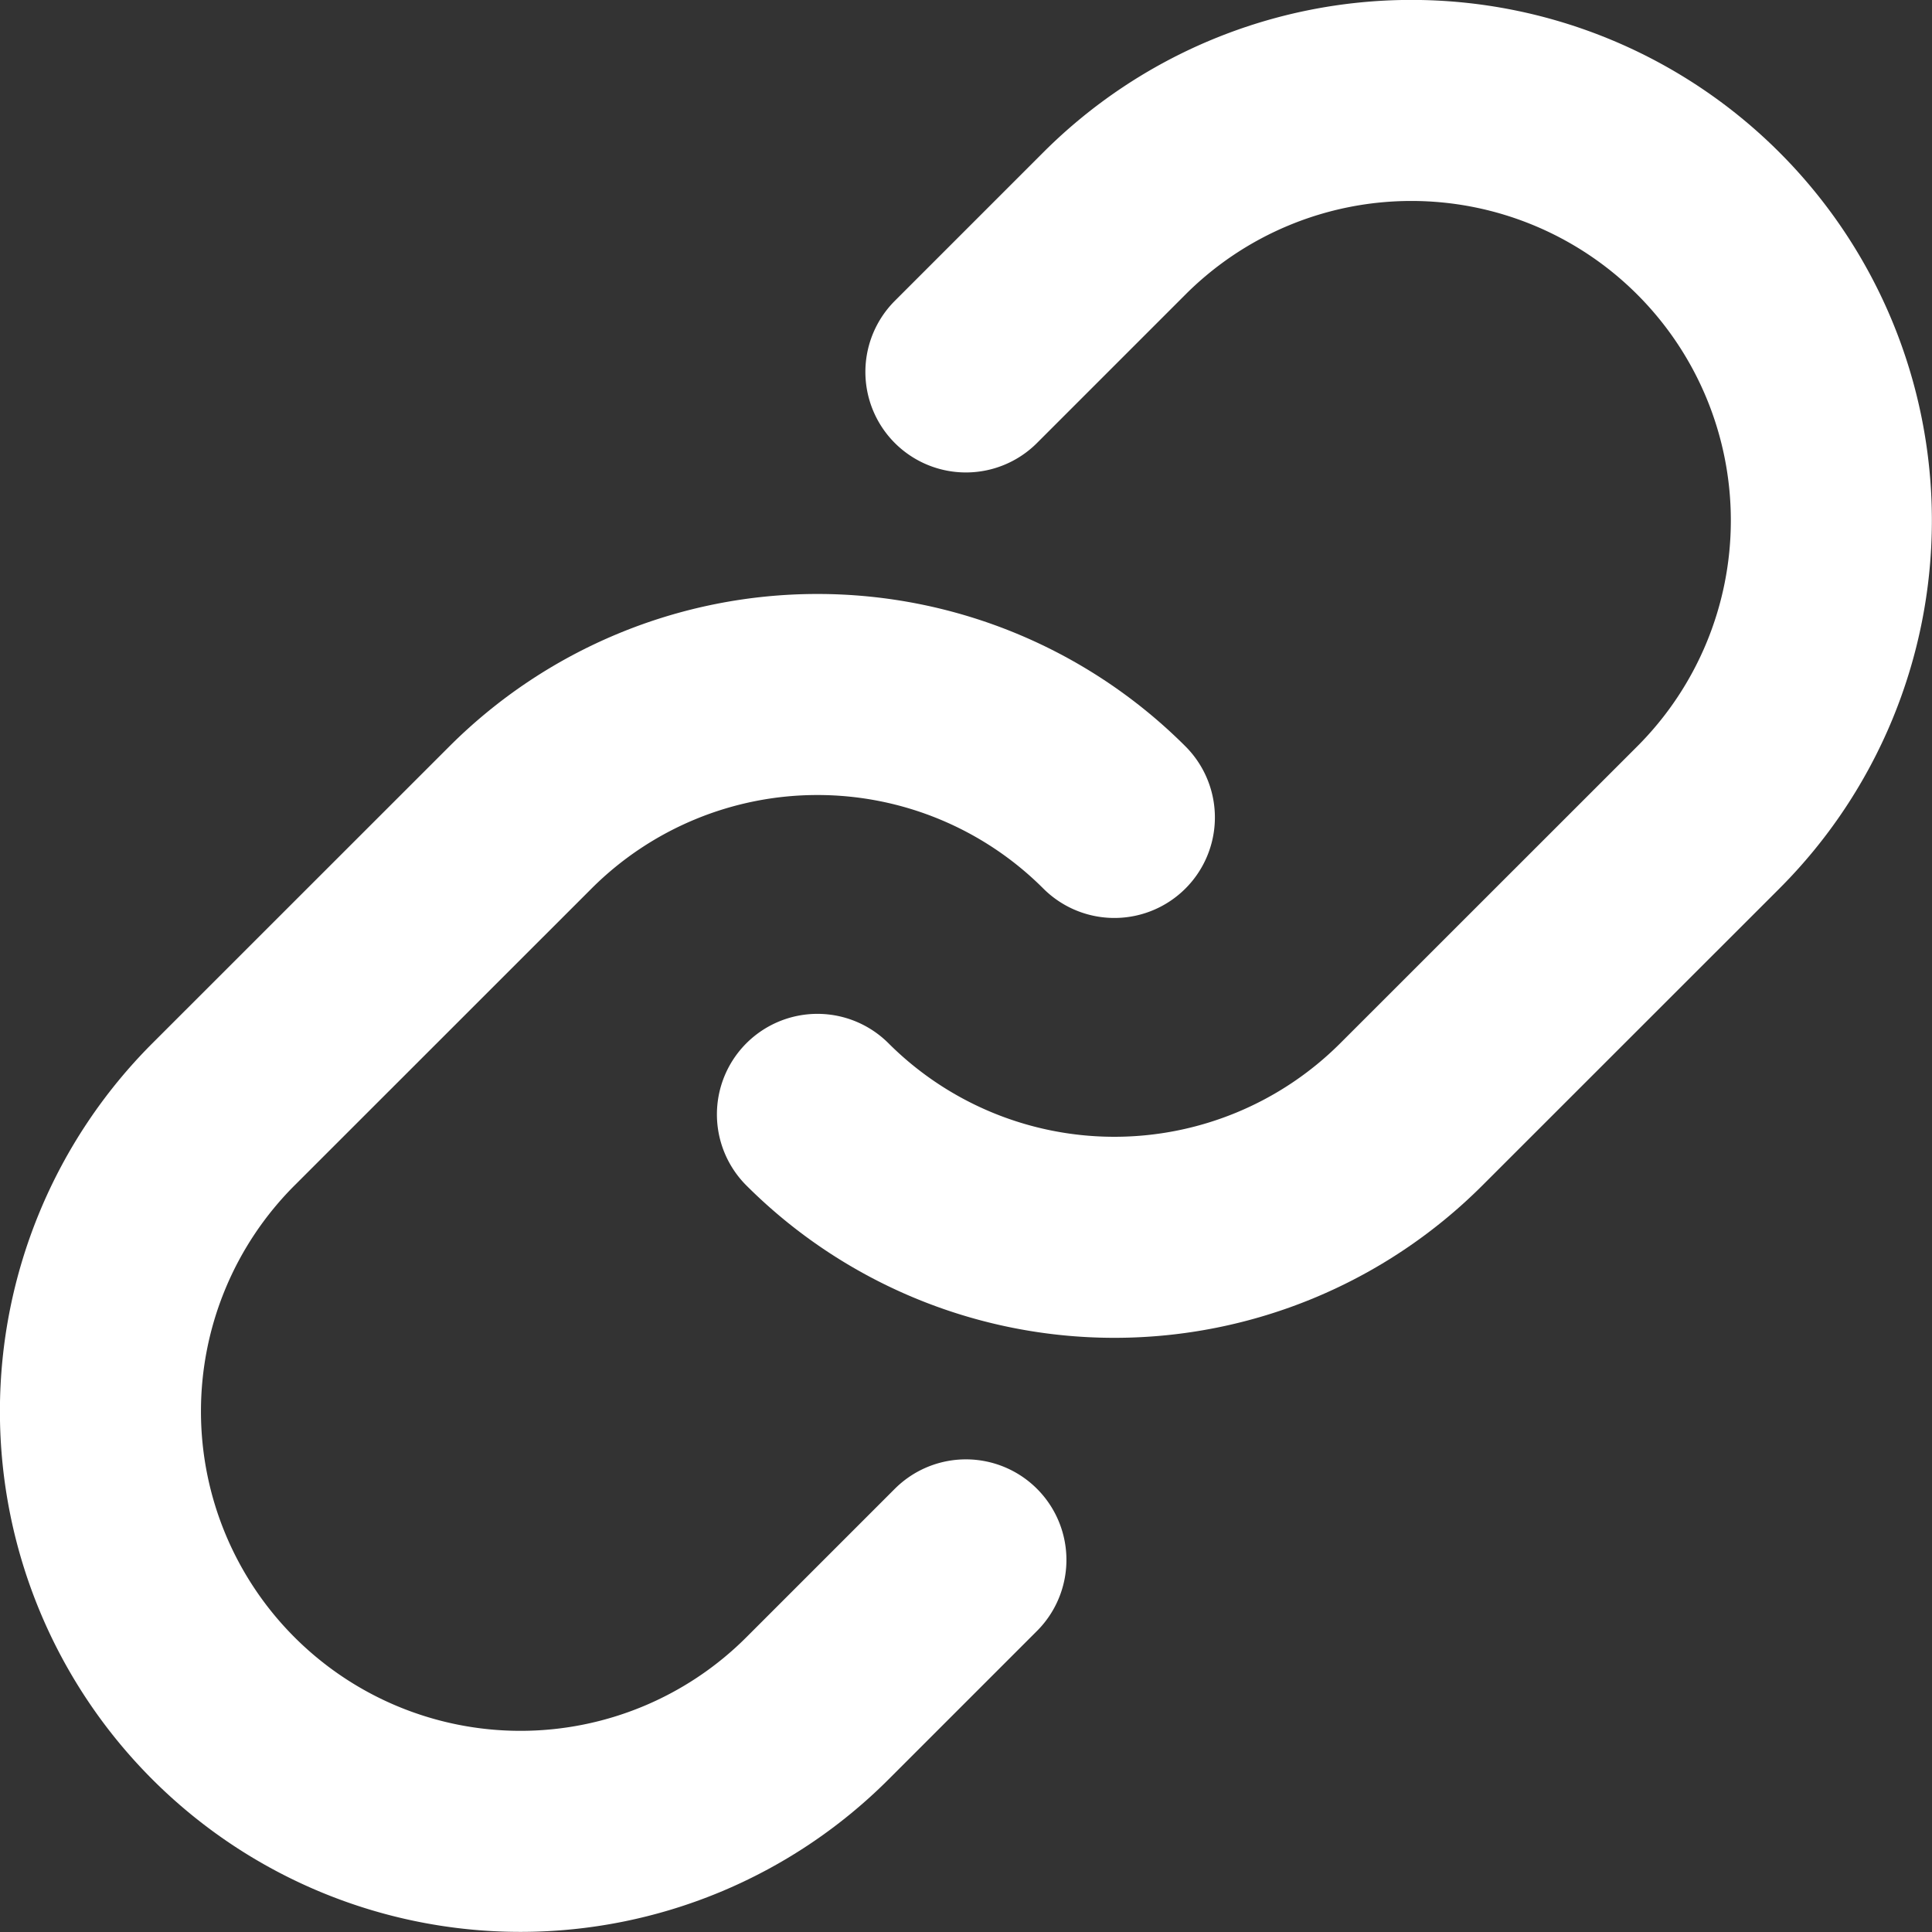
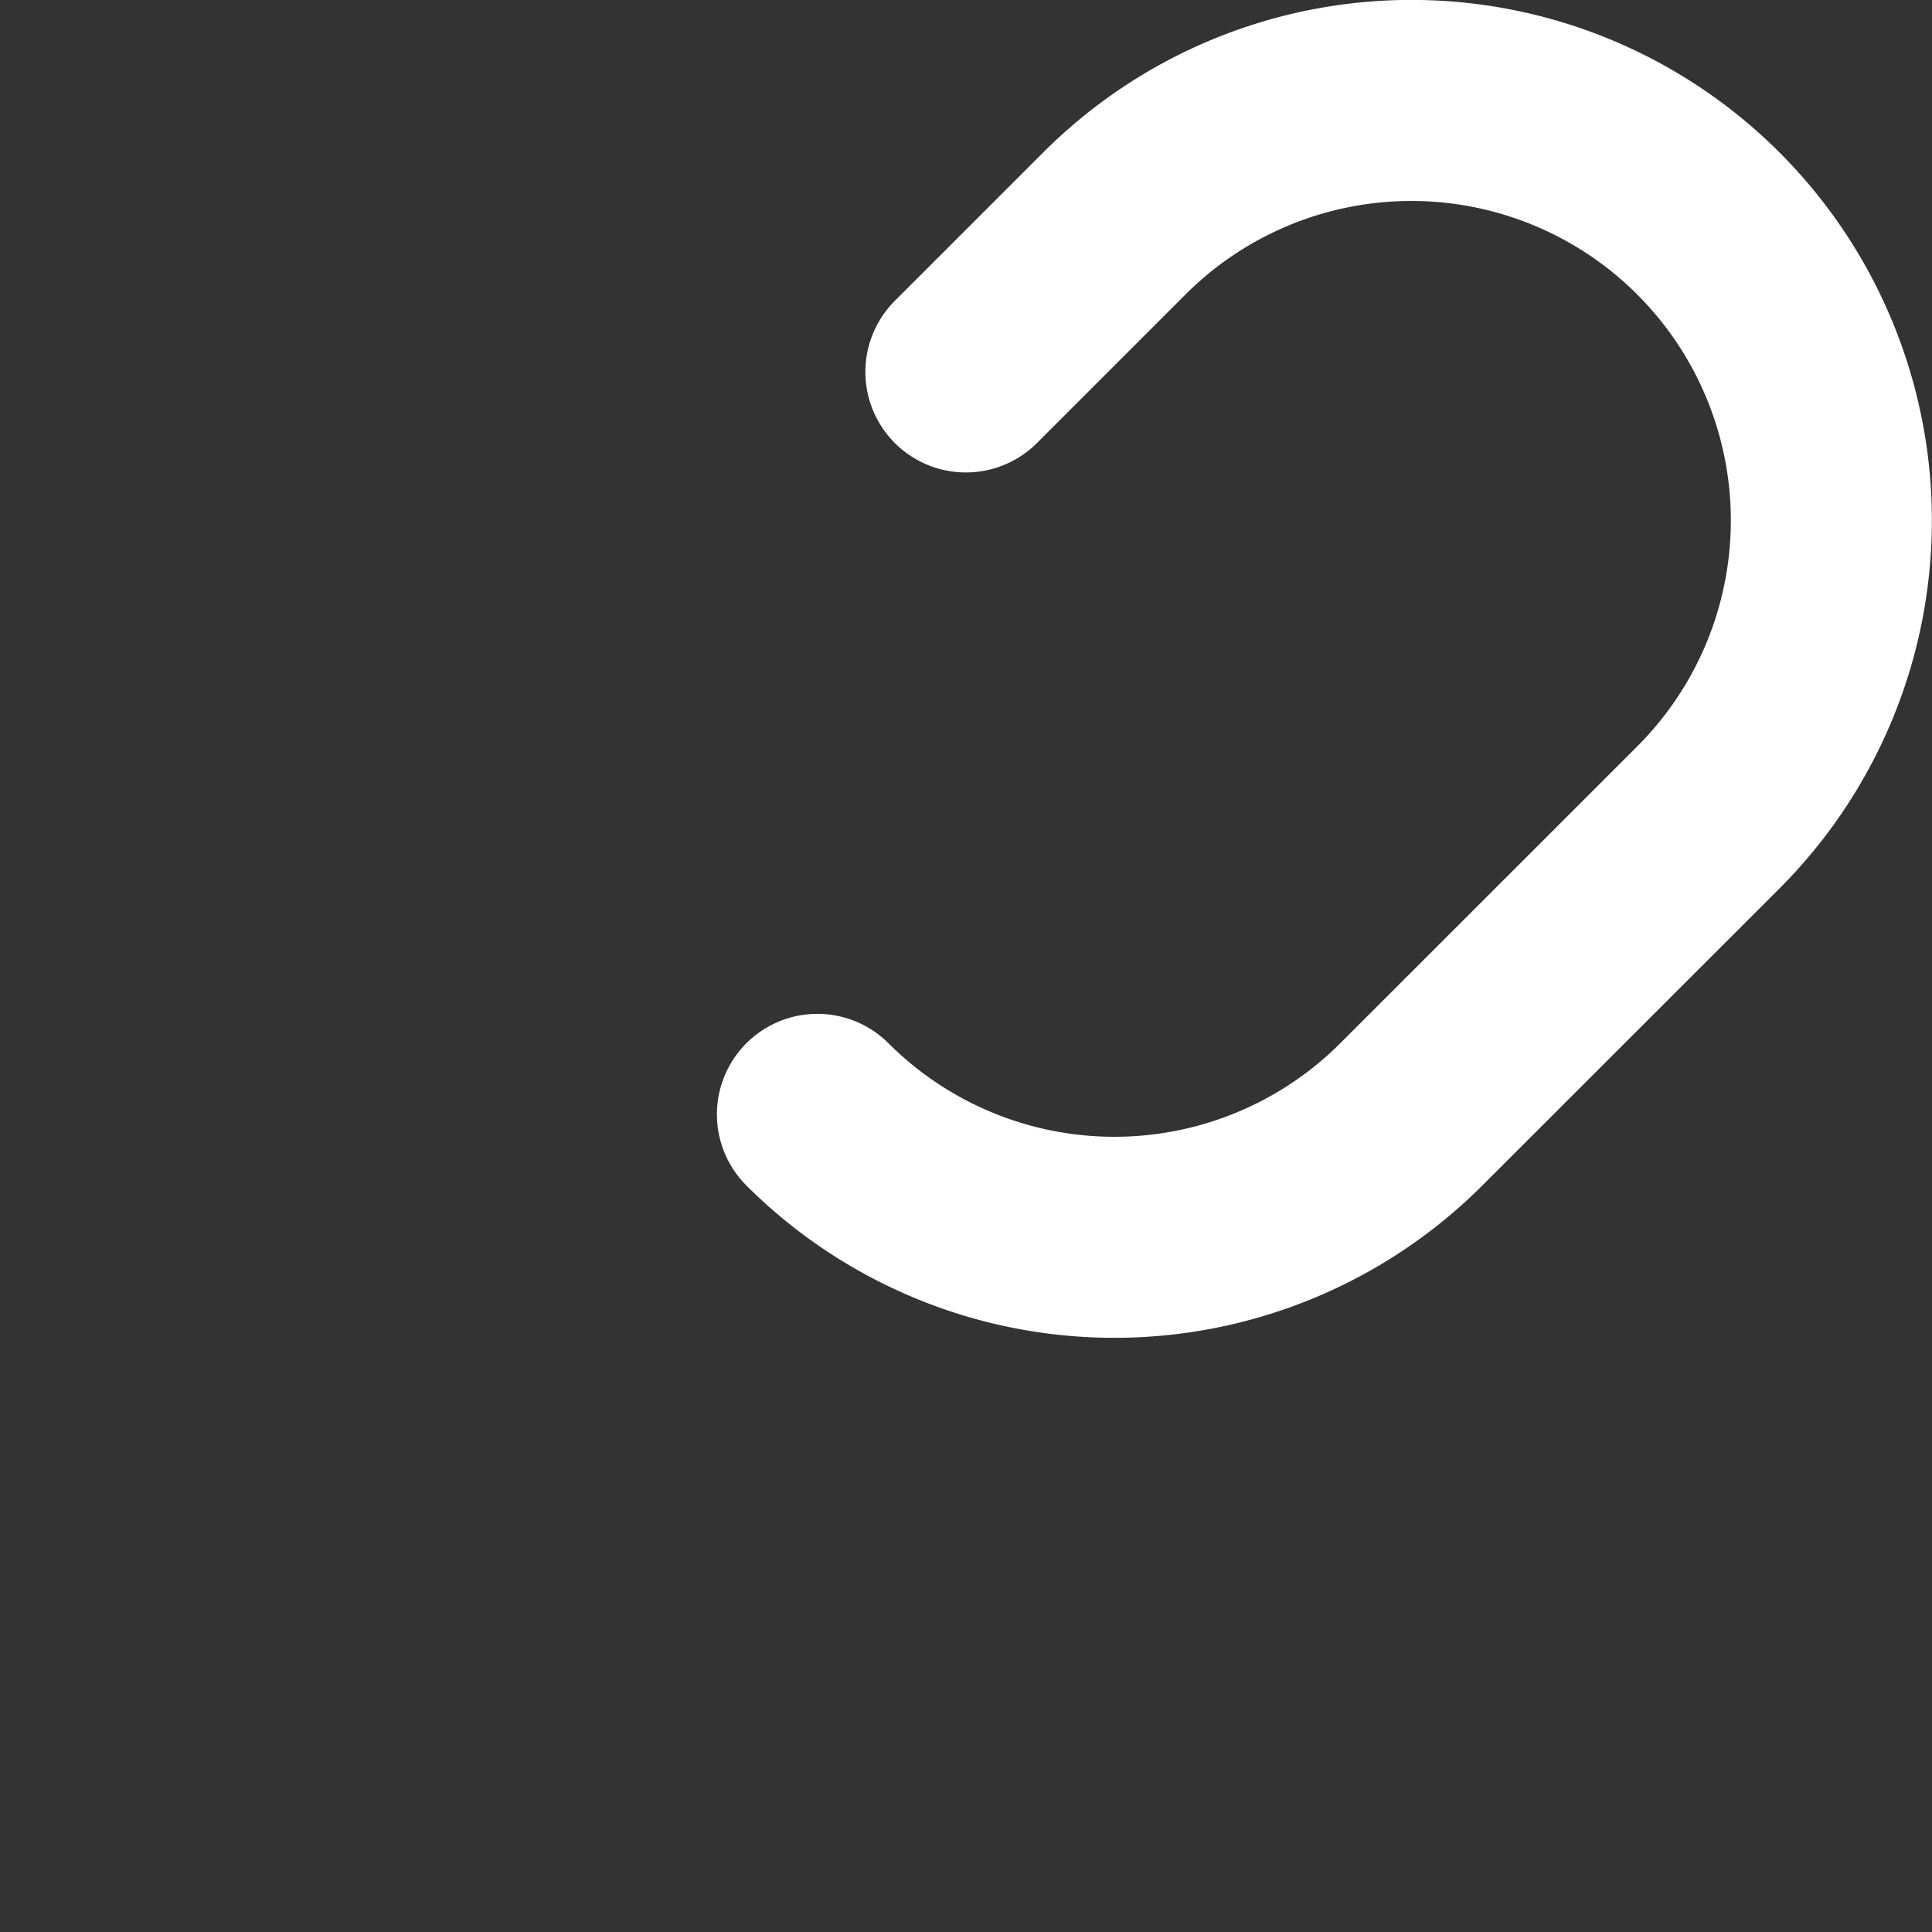
<svg xmlns="http://www.w3.org/2000/svg" width="19.22" height="19.22" viewBox="0 0 19.22 19.22">
  <rect x="0" y="0" width="19.22" height="19.22" fill="#333333" stroke="none" />
  <g transform="translate(-3.5 -3.5)">
-     <path d="M14.586,14.989a4.179,4.179,0,0,0-5.908,0L5.723,17.943a4.178,4.178,0,1,0,5.909,5.909l1.477-1.477" transform="translate(0 -3.357)" fill="none" stroke="#fff" stroke-linecap="round" stroke-linejoin="round" stroke-width="2" />
    <path d="M15.684,14.586a4.179,4.179,0,0,0,5.908,0l2.955-2.954a4.178,4.178,0,0,0-5.909-5.909L17.161,7.2" transform="translate(-4.052)" fill="none" stroke="#fff" stroke-linecap="round" stroke-linejoin="round" stroke-width="2" />
  </g>
</svg>